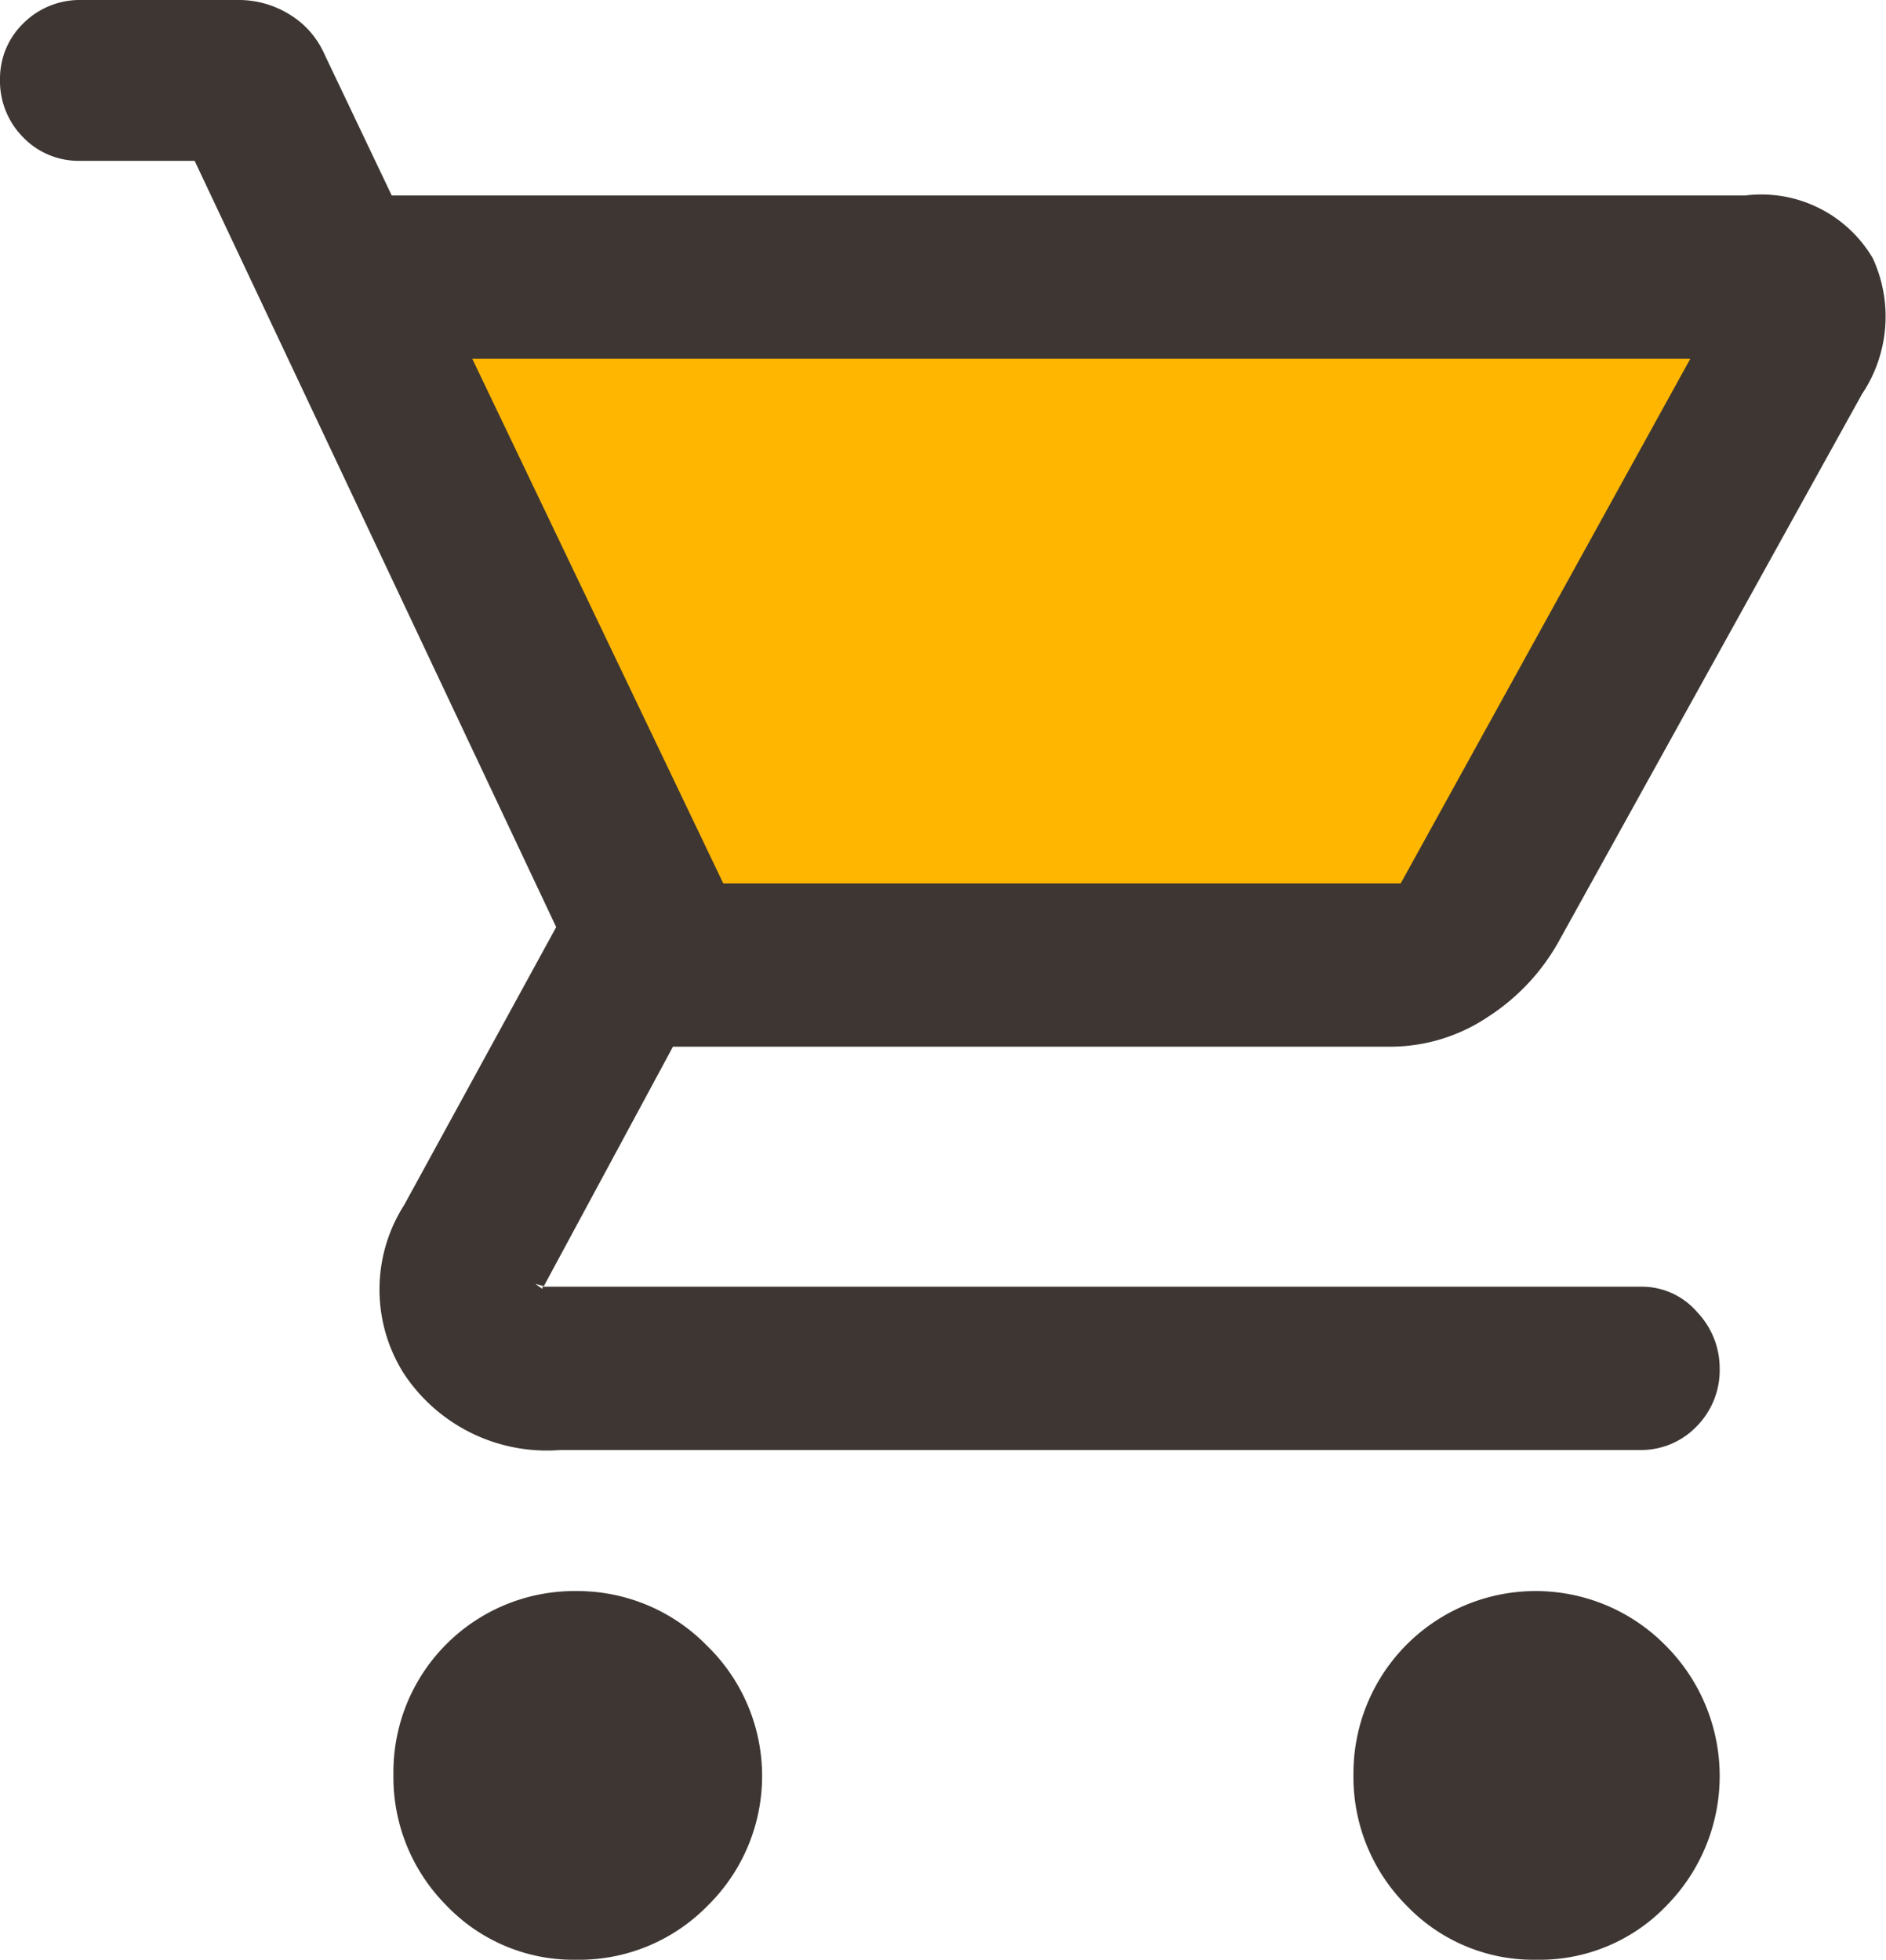
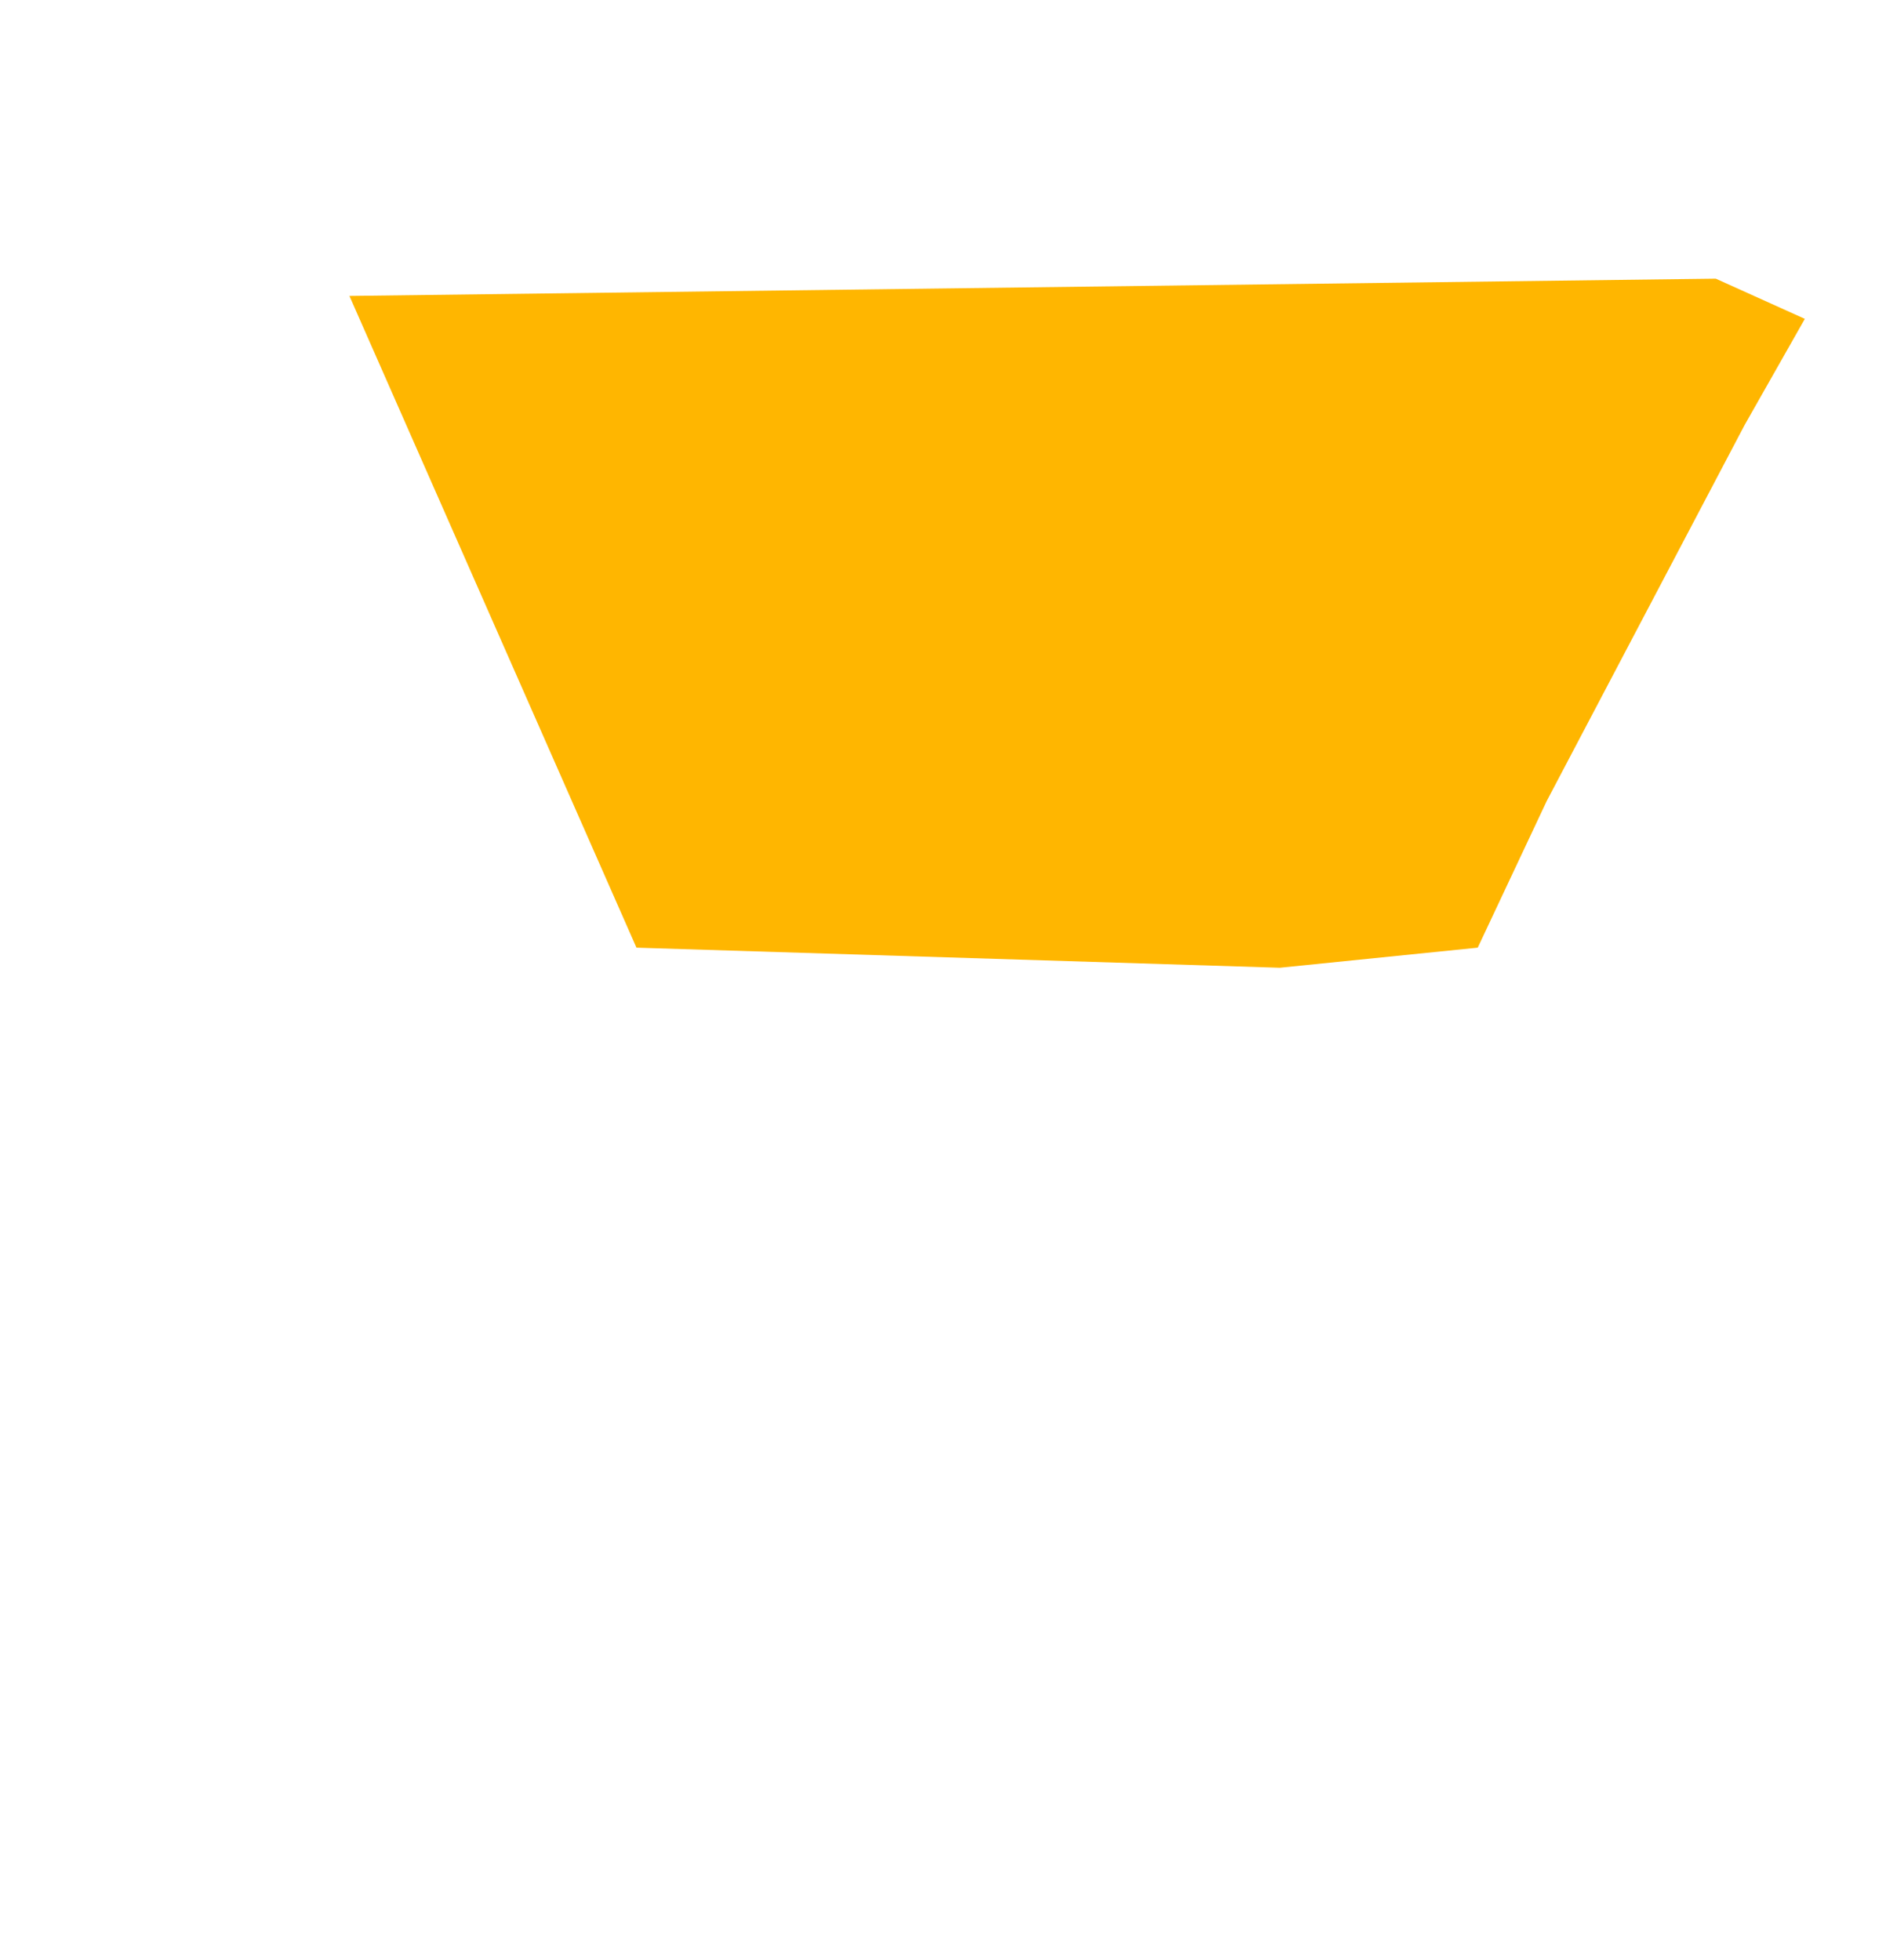
<svg xmlns="http://www.w3.org/2000/svg" width="38.111" height="39.6" viewBox="0 0 38.111 39.6">
  <g transform="translate(-412.5 -537.5)">
    <path d="M419.561,543.48l5.8,13.169,13,.406,4-.406,1.392-2.959,4-7.6,1.218-2.147-1.8-.812Z" fill="#ffb600" />
-     <path d="M14.55,43.1a3.051,3.051,0,0,1-2.275-.95,3.176,3.176,0,0,1-.925-2.3,3.159,3.159,0,0,1,3.2-3.2,3.158,3.158,0,0,1,2.275.95,3.17,3.17,0,0,1,.025,4.55,3.133,3.133,0,0,1-2.3.95Zm19.4,0a3.051,3.051,0,0,1-2.275-.95,3.176,3.176,0,0,1-.925-2.3A3.182,3.182,0,0,1,36.2,37.6a3.229,3.229,0,0,1,.025,4.55A3.051,3.051,0,0,1,33.95,43.1ZM11.65,10.75l5.55,11.6H31.5L37.6,11.3a.42.42,0,0,0,0-.4.337.337,0,0,0-.3-.15ZM14.2,32.8a2.961,2.961,0,0,1-2.725-1.325A2.676,2.676,0,0,1,11.5,28.6l3.2-5.85-7.55-16H4.5a1.058,1.058,0,0,1-.775-.325A1.118,1.118,0,0,1,3.4,5.6a1.058,1.058,0,0,1,.325-.775A1.118,1.118,0,0,1,4.55,4.5H7.7a1.447,1.447,0,0,1,.8.225A1.275,1.275,0,0,1,9,5.3l1.5,3.15H38.2a2.114,2.114,0,0,1,2.1,1,2.31,2.31,0,0,1-.2,2.25L33.95,22.8a3.8,3.8,0,0,1-1.25,1.325,3.046,3.046,0,0,1-1.7.525H16.2l-2.75,5.1a.44.44,0,0,0-.025.475.434.434,0,0,0,.425.275H36.1a.973.973,0,0,1,.725.35,1.143,1.143,0,0,1,.325.8,1.118,1.118,0,0,1-.325.825,1.058,1.058,0,0,1-.775.325Zm3-10.45h0Z" transform="translate(409.6 533.5)" fill="#3d3632" stroke="#3d3632" stroke-width="1" />
  </g>
</svg>